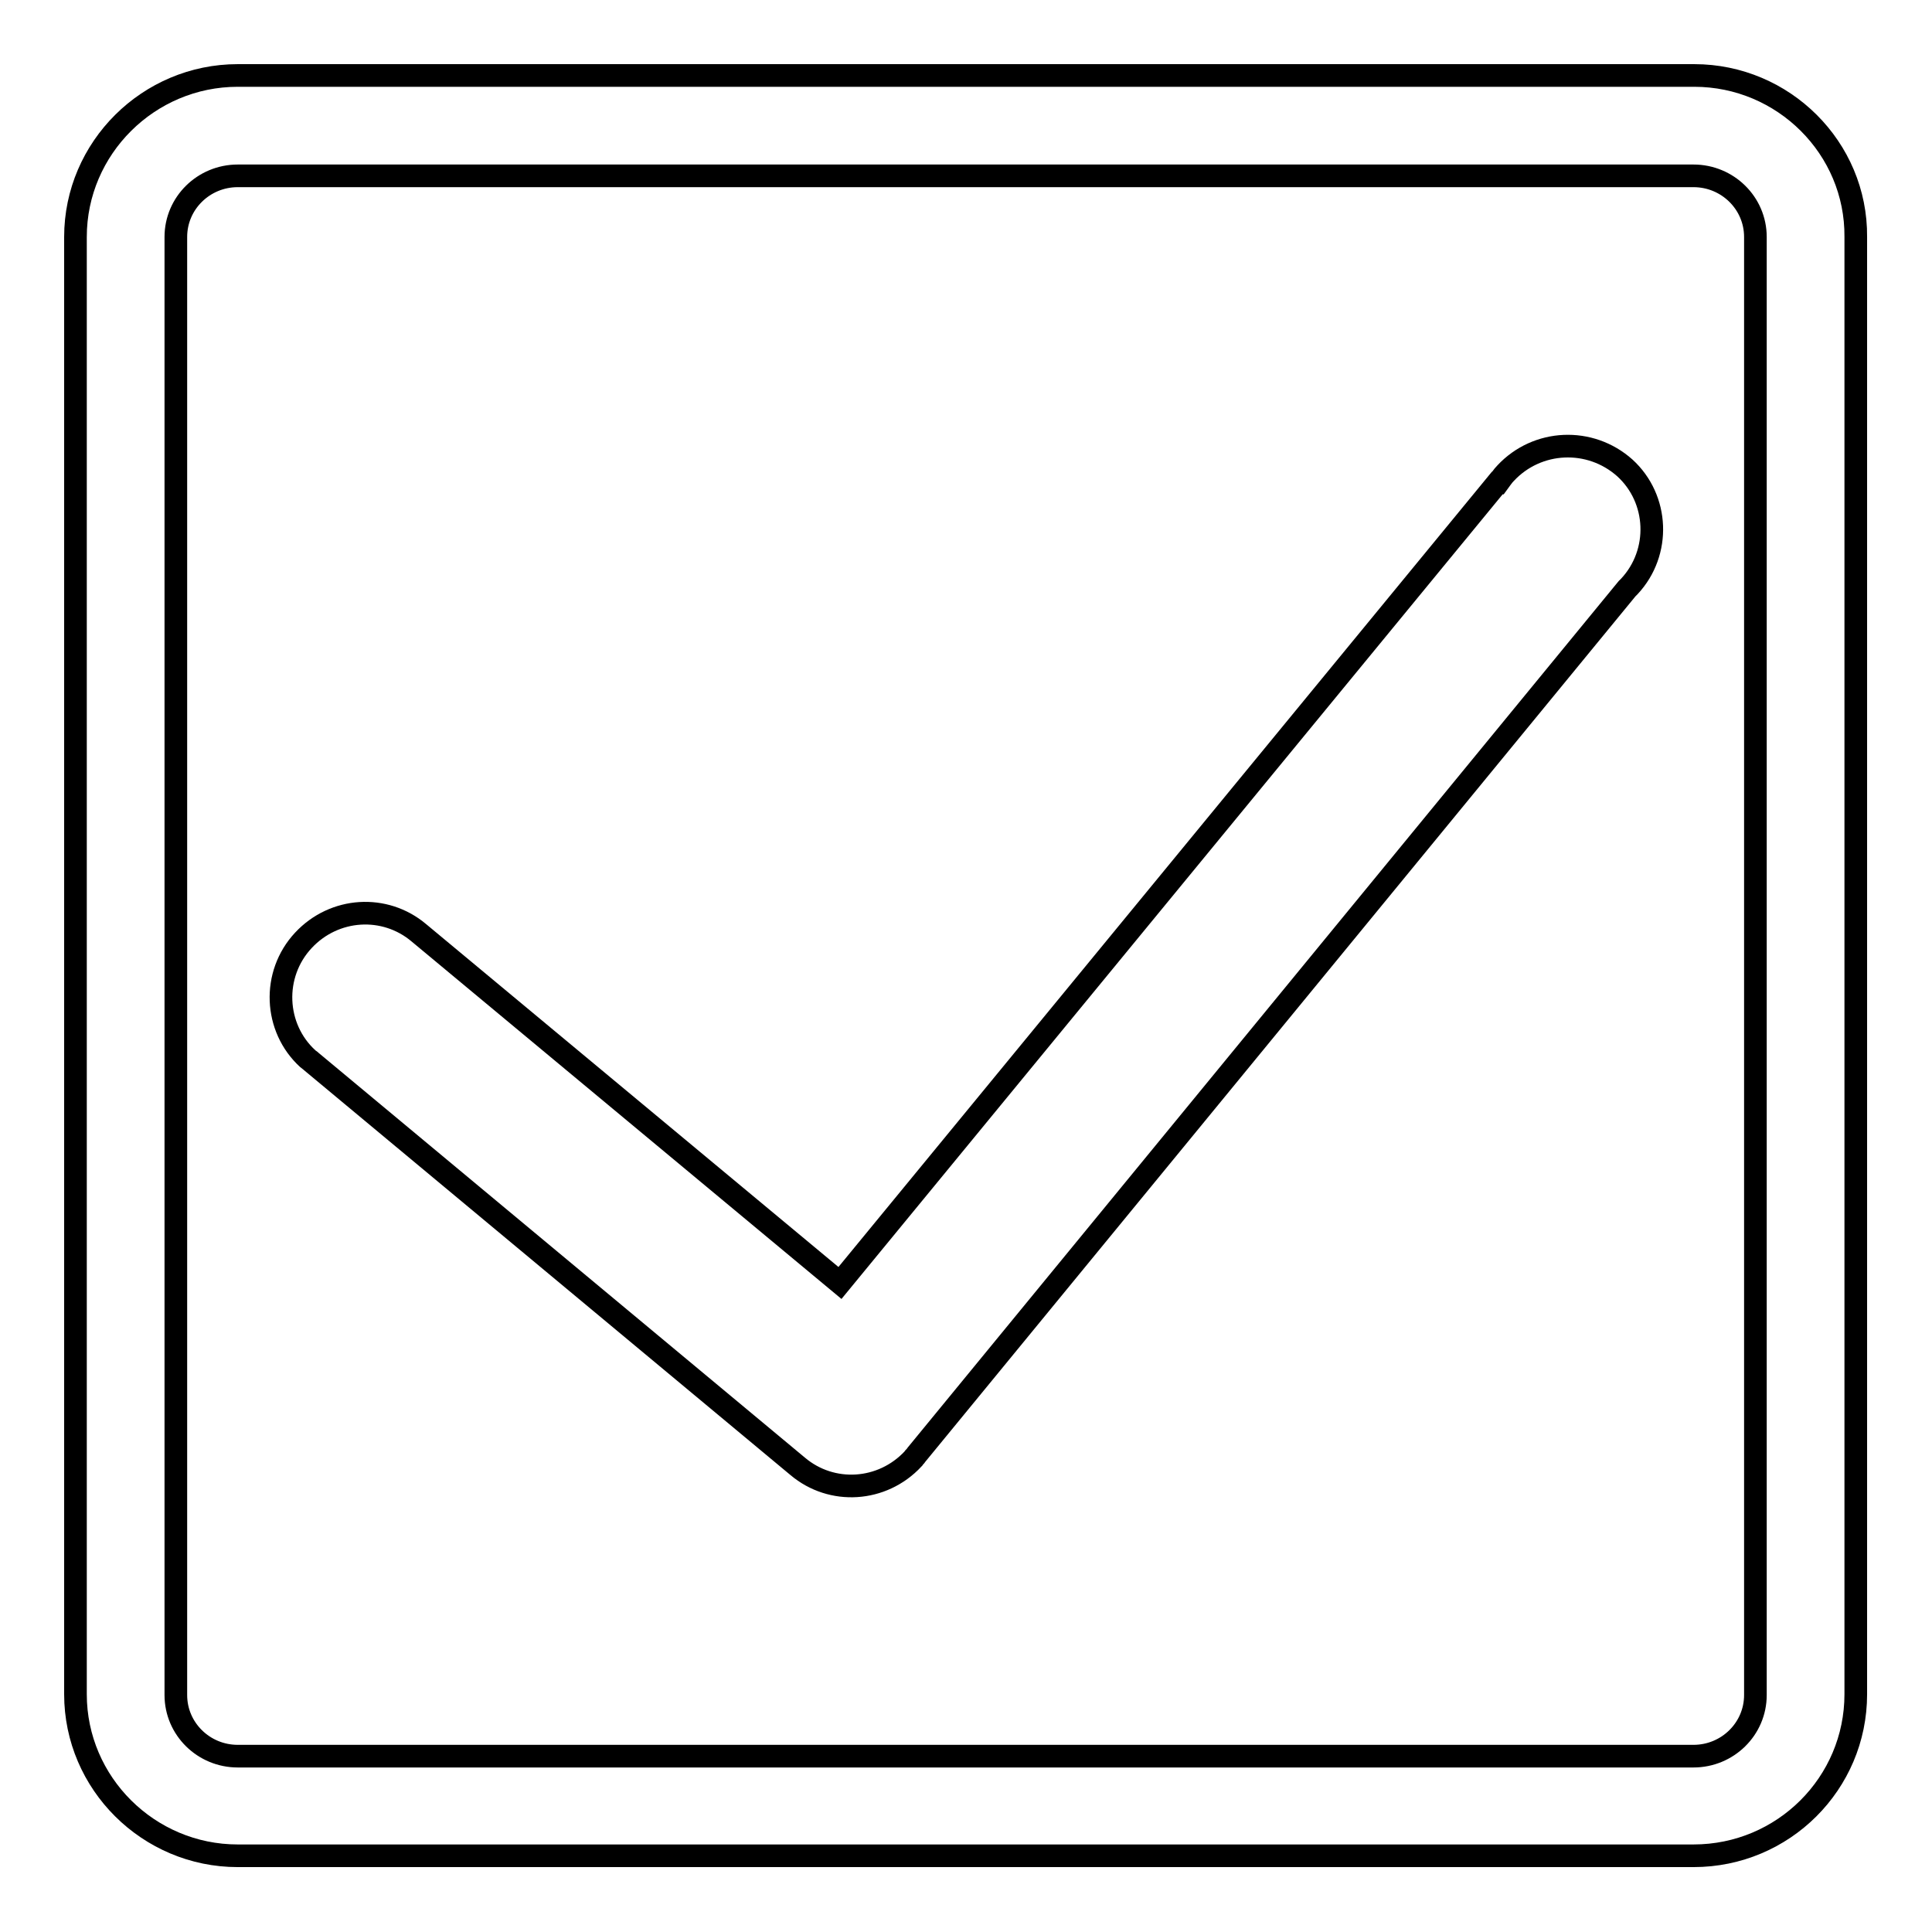
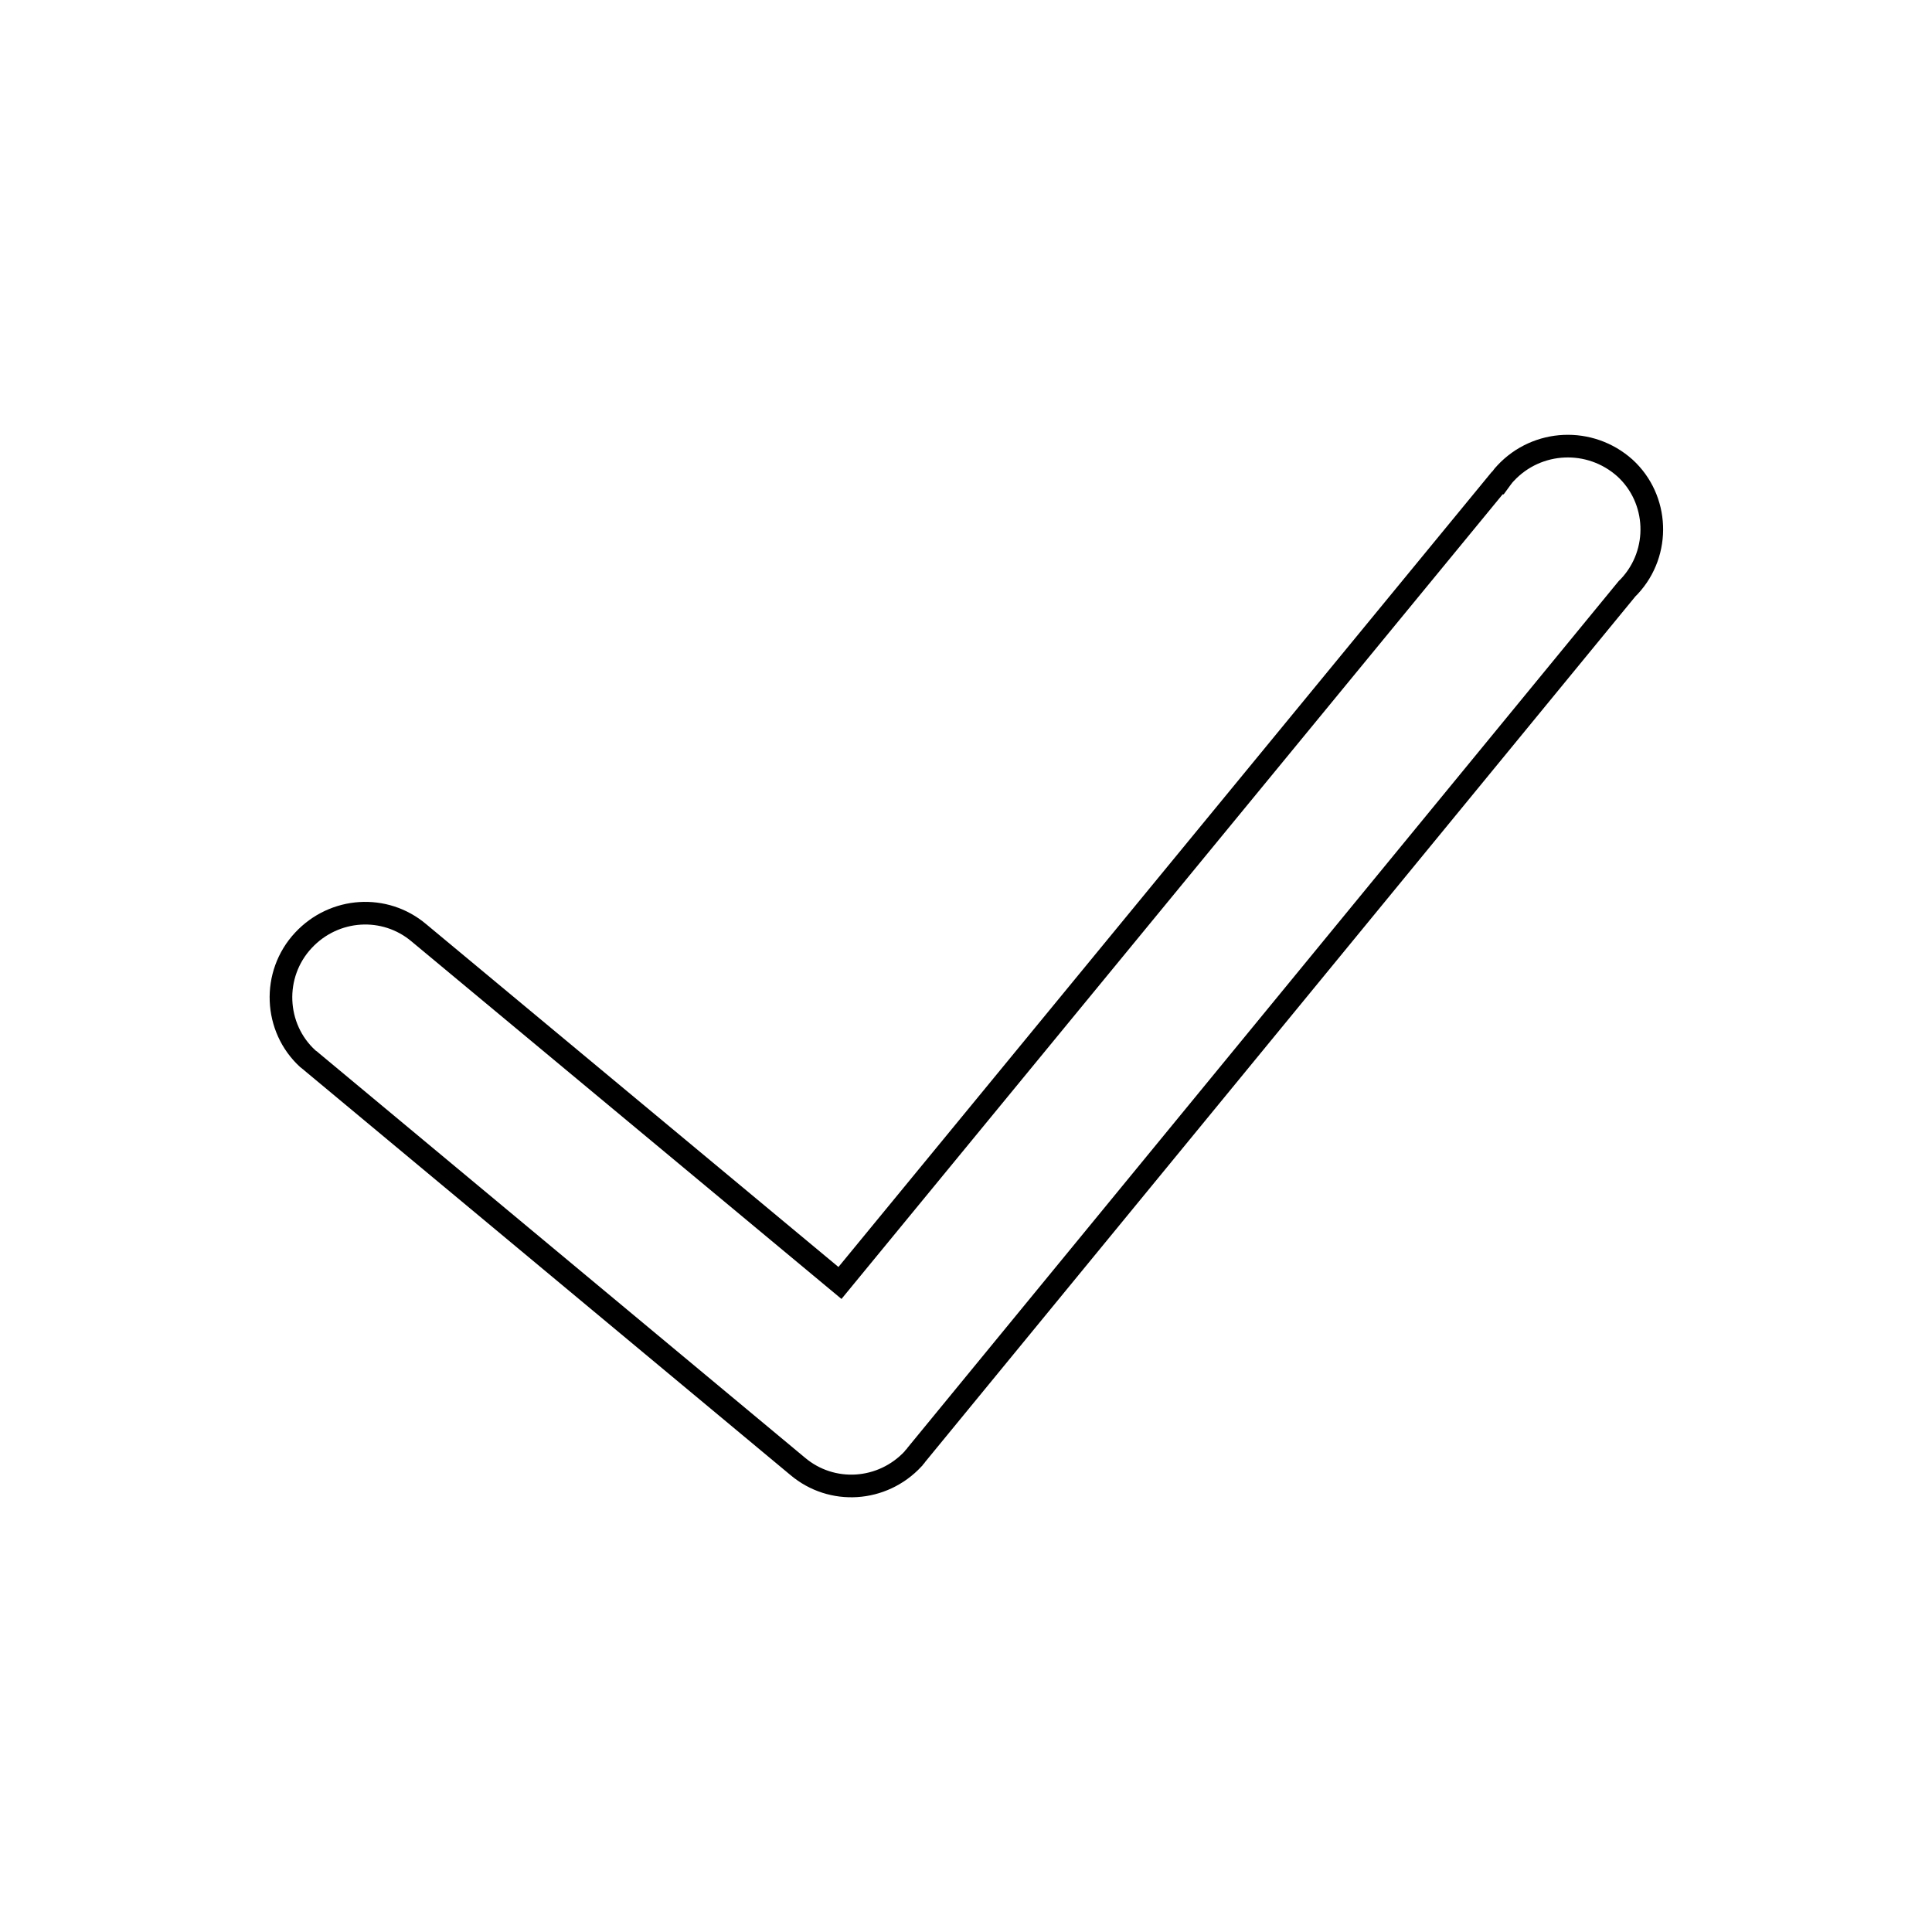
<svg xmlns="http://www.w3.org/2000/svg" version="1.1" x="0px" y="0px" viewBox="0 0 256 256" enable-background="new 0 0 256 256" xml:space="preserve">
  <g>
    <g>
      <path stroke-width="3" fill-opacity="0" stroke="#000000" d="M199.5,62.7c-0.4,0.4-0.7,0.9-1,1.3l-0.1,0L111.3,170l-55.8-46.4l0,0c-4.5-3.8-11.2-3.4-15.3,1c-4.2,4.5-3.9,11.6,0.6,15.7c0.1,0.1,0.3,0.2,0.5,0.4l0,0l64.4,53.6l0,0c4.5,3.8,11.2,3.4,15.3-1c0.1-0.2,0.3-0.3,0.4-0.5l0,0L215.6,78l0,0c0.1-0.1,0.2-0.2,0.3-0.3c4.2-4.5,3.9-11.6-0.6-15.7C210.7,57.9,203.7,58.2,199.5,62.7z" />
-       <path stroke-width="3" fill-opacity="0" stroke="#000000" d="M224.5,10H31.5C19.7,10,10,19.6,10,31.4v193.1c0,11.8,9.7,21.4,21.5,21.4h192.9c11.9,0,21.5-9.6,21.5-21.4V31.4C246,19.6,236.3,10,224.5,10z M232.6,224.6c0,4.5-3.7,8.1-8.2,8.1H31.5c-4.5,0-8.2-3.6-8.2-8.1V31.4c0-4.5,3.7-8.1,8.2-8.1h192.9c4.5,0,8.2,3.6,8.2,8.1V224.6L232.6,224.6z" />
    </g>
  </g>
</svg>